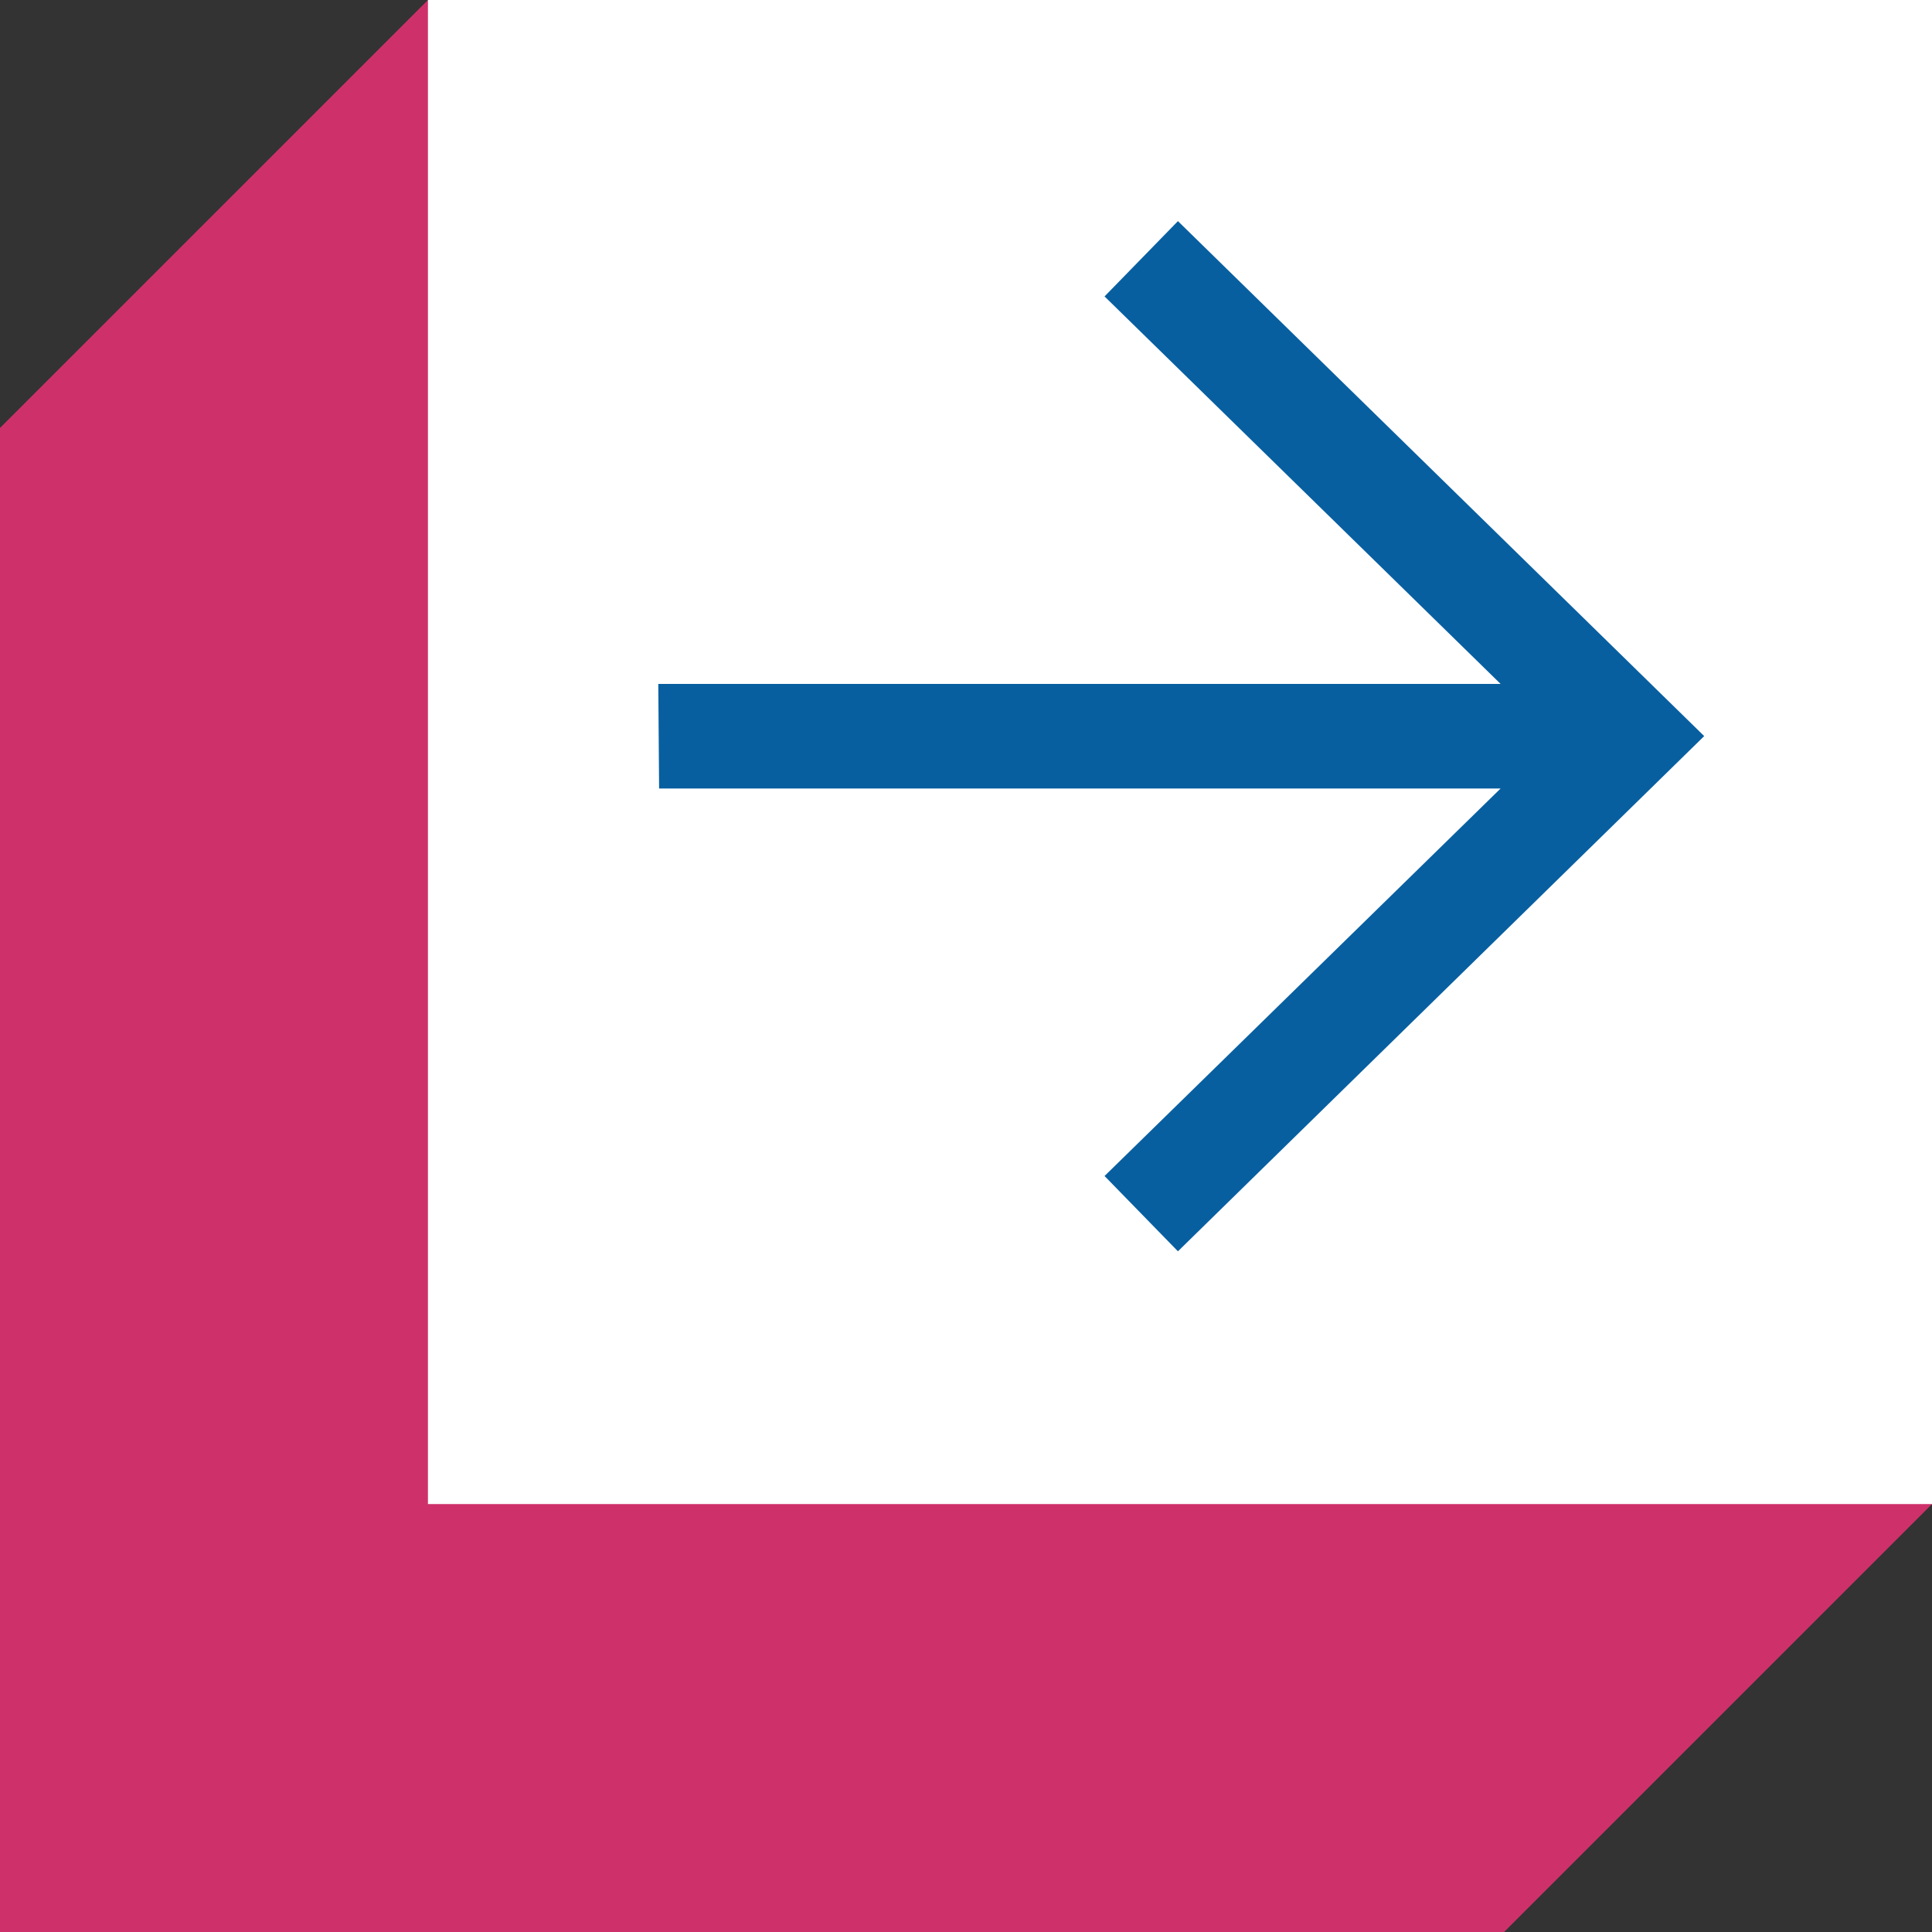
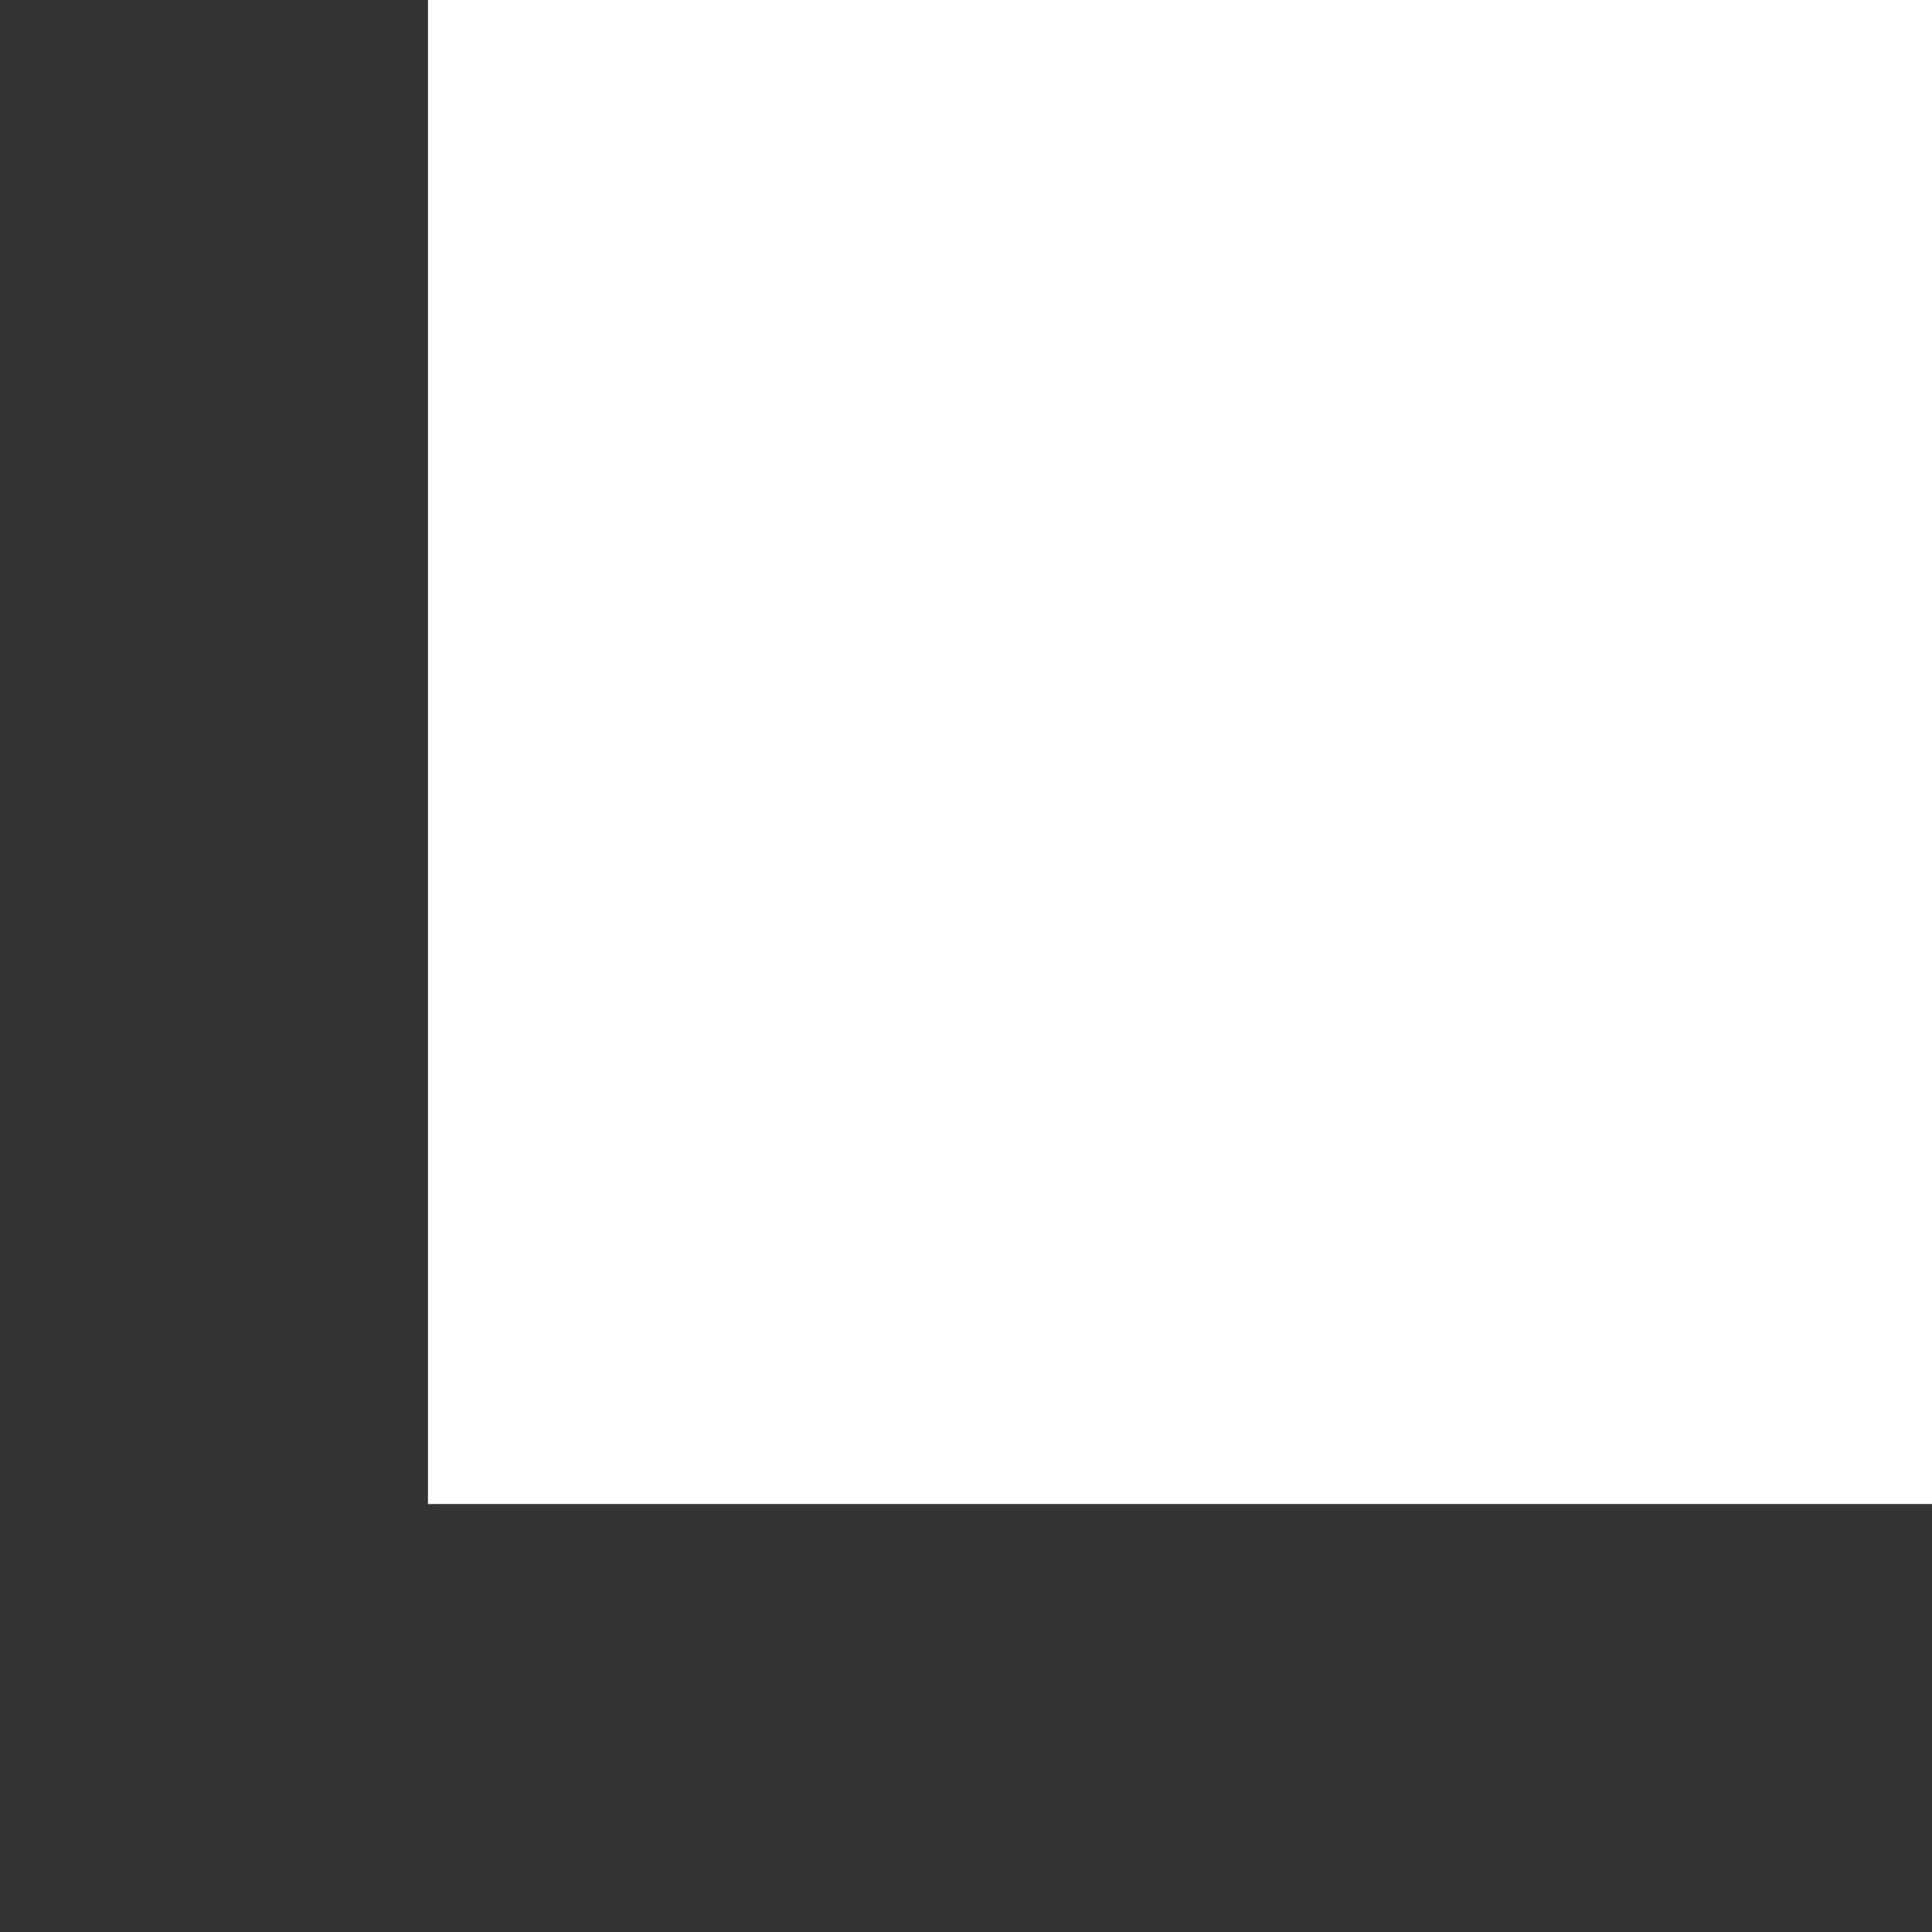
<svg xmlns="http://www.w3.org/2000/svg" viewBox="0 0 80 80">
  <rect x="0" y="0" width="80" height="80" fill="#333333" stroke="none" />
  <defs>
    <style>.cls-1{fill:#ce316a;}.cls-2{fill:#fff;}.cls-3{fill:#085fa0;stroke:#085fa0;stroke-miterlimit:10;stroke-width:0.5px;}</style>
  </defs>
  <g id="Lager_2" data-name="Lager 2">
    <g id="Detaljer">
-       <polygon class="cls-1" points="17.72 0 80 0 80 62.28 62.28 80 0 80 0 17.72 17.72 0" />
      <rect class="cls-2" x="17.72" width="62.28" height="62.28" />
-       <polygon class="cls-3" points="27.54 32.4 62.75 32.4 46.09 48.7 48.78 51.46 70.21 30.48 48.78 9.51 46.09 12.27 62.75 28.57 27.51 28.57 27.54 32.4" />
    </g>
  </g>
</svg>